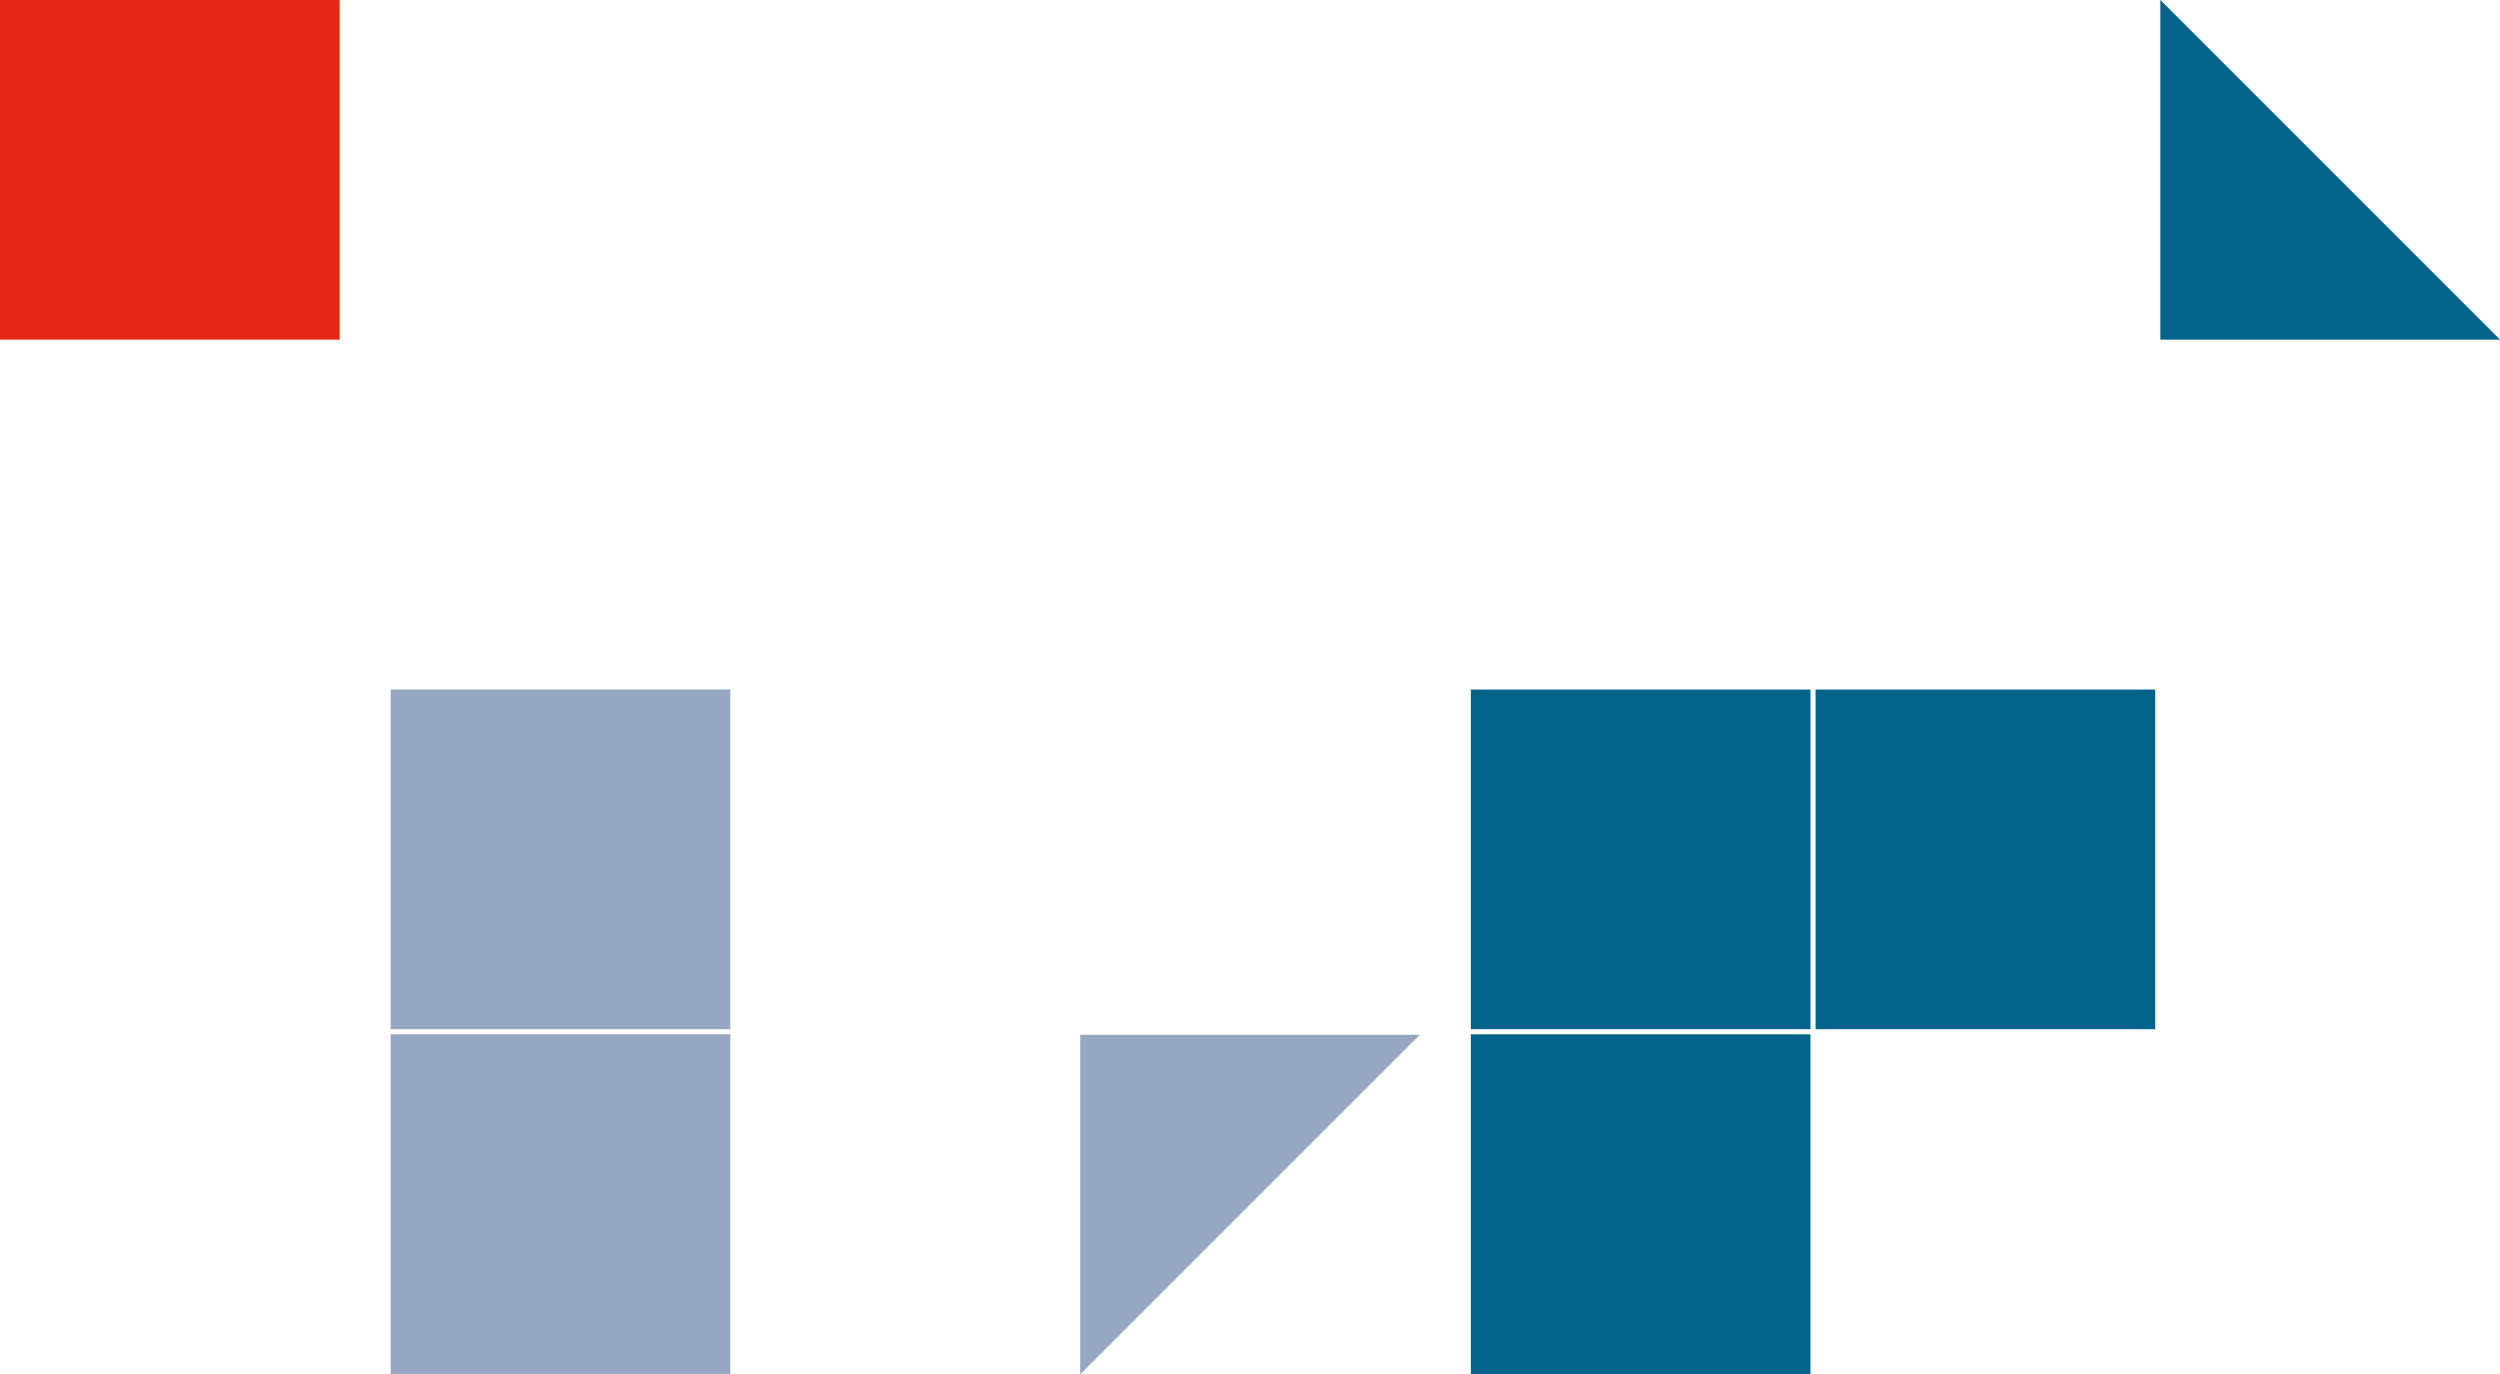
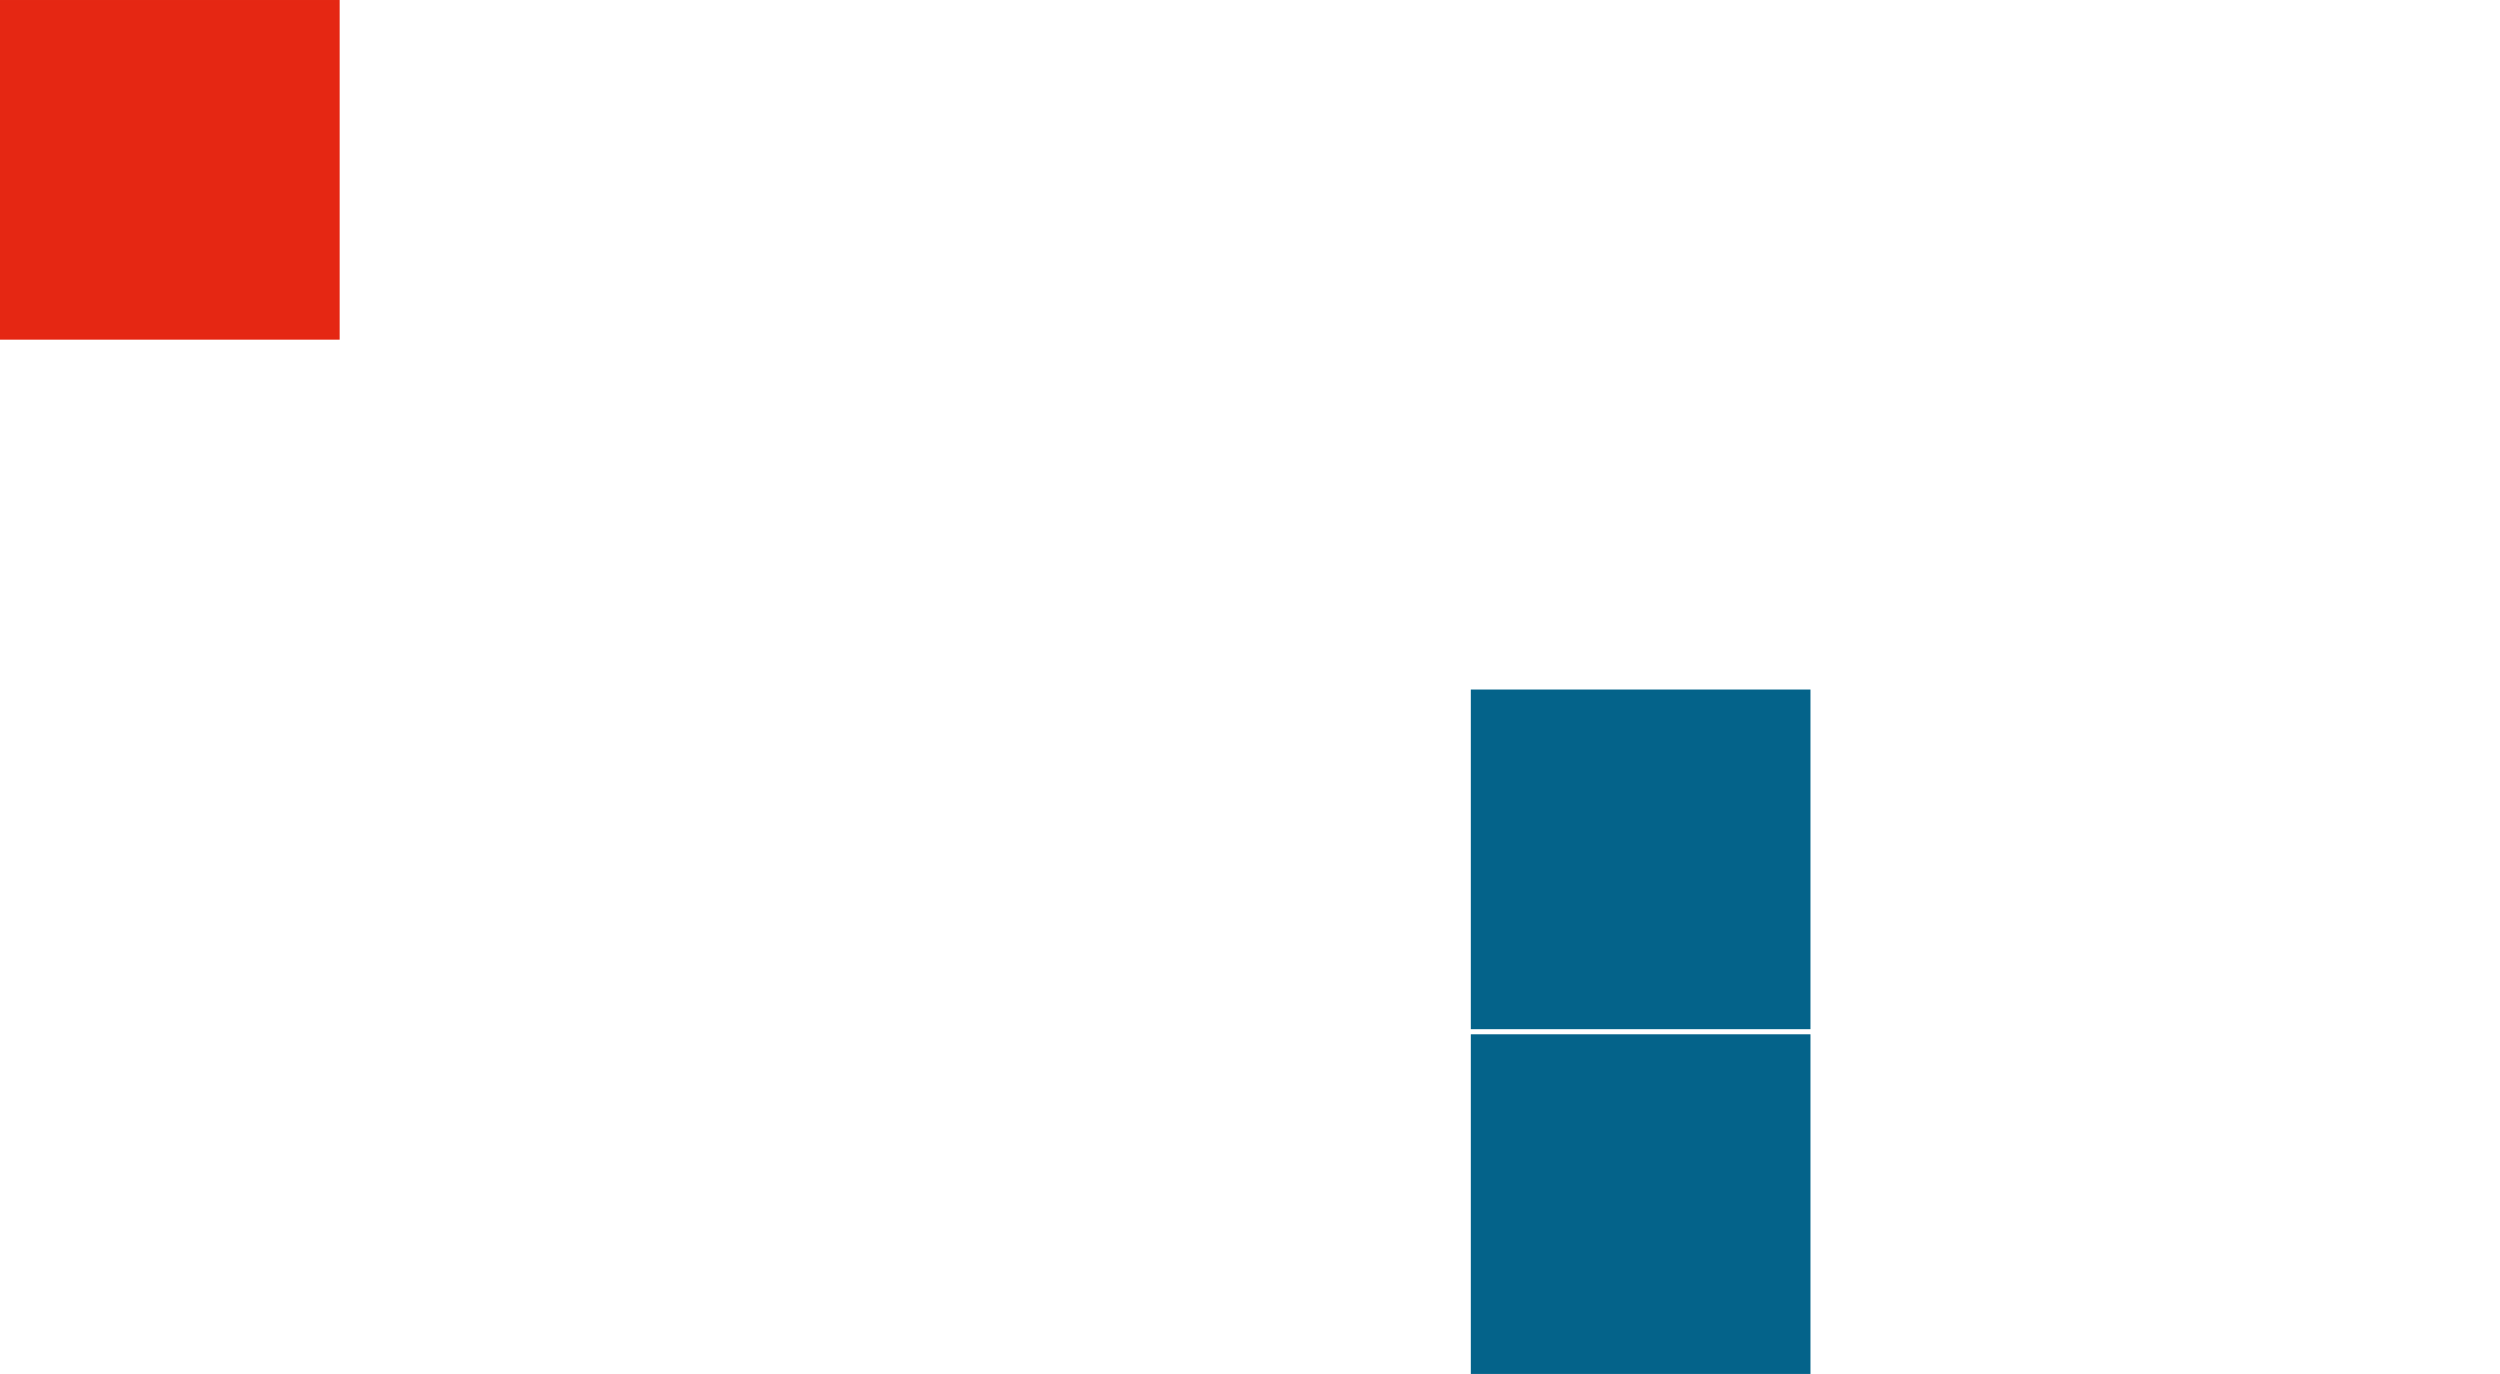
<svg xmlns="http://www.w3.org/2000/svg" version="1.1" id="Calque_1" x="0px" y="0px" width="595.276px" height="327.282px" viewBox="0 0 595.276 327.282" enable-background="new 0 0 595.276 327.282" xml:space="preserve">
-   <polygon fill="#04638A" points="514.399,0 514.399,80.878 595.275,80.878 " />
-   <rect x="432.307" y="164.185" fill="#04638A" width="80.876" height="80.876" />
  <rect x="350.217" y="164.185" fill="#04638A" width="80.876" height="80.876" />
  <rect x="350.217" y="246.275" fill="#04638A" width="80.876" height="80.878" />
-   <polygon fill="#96A8C1" points="338.076,246.404 257.2,246.404 257.2,327.282 " />
-   <rect x="93.019" y="164.187" fill="#96A8C1" width="80.875" height="80.875" />
-   <rect x="93.019" y="246.275" fill="#96A8C1" width="80.875" height="80.878" />
  <rect y="0.002" fill="#E52713" width="80.876" height="80.876" />
</svg>